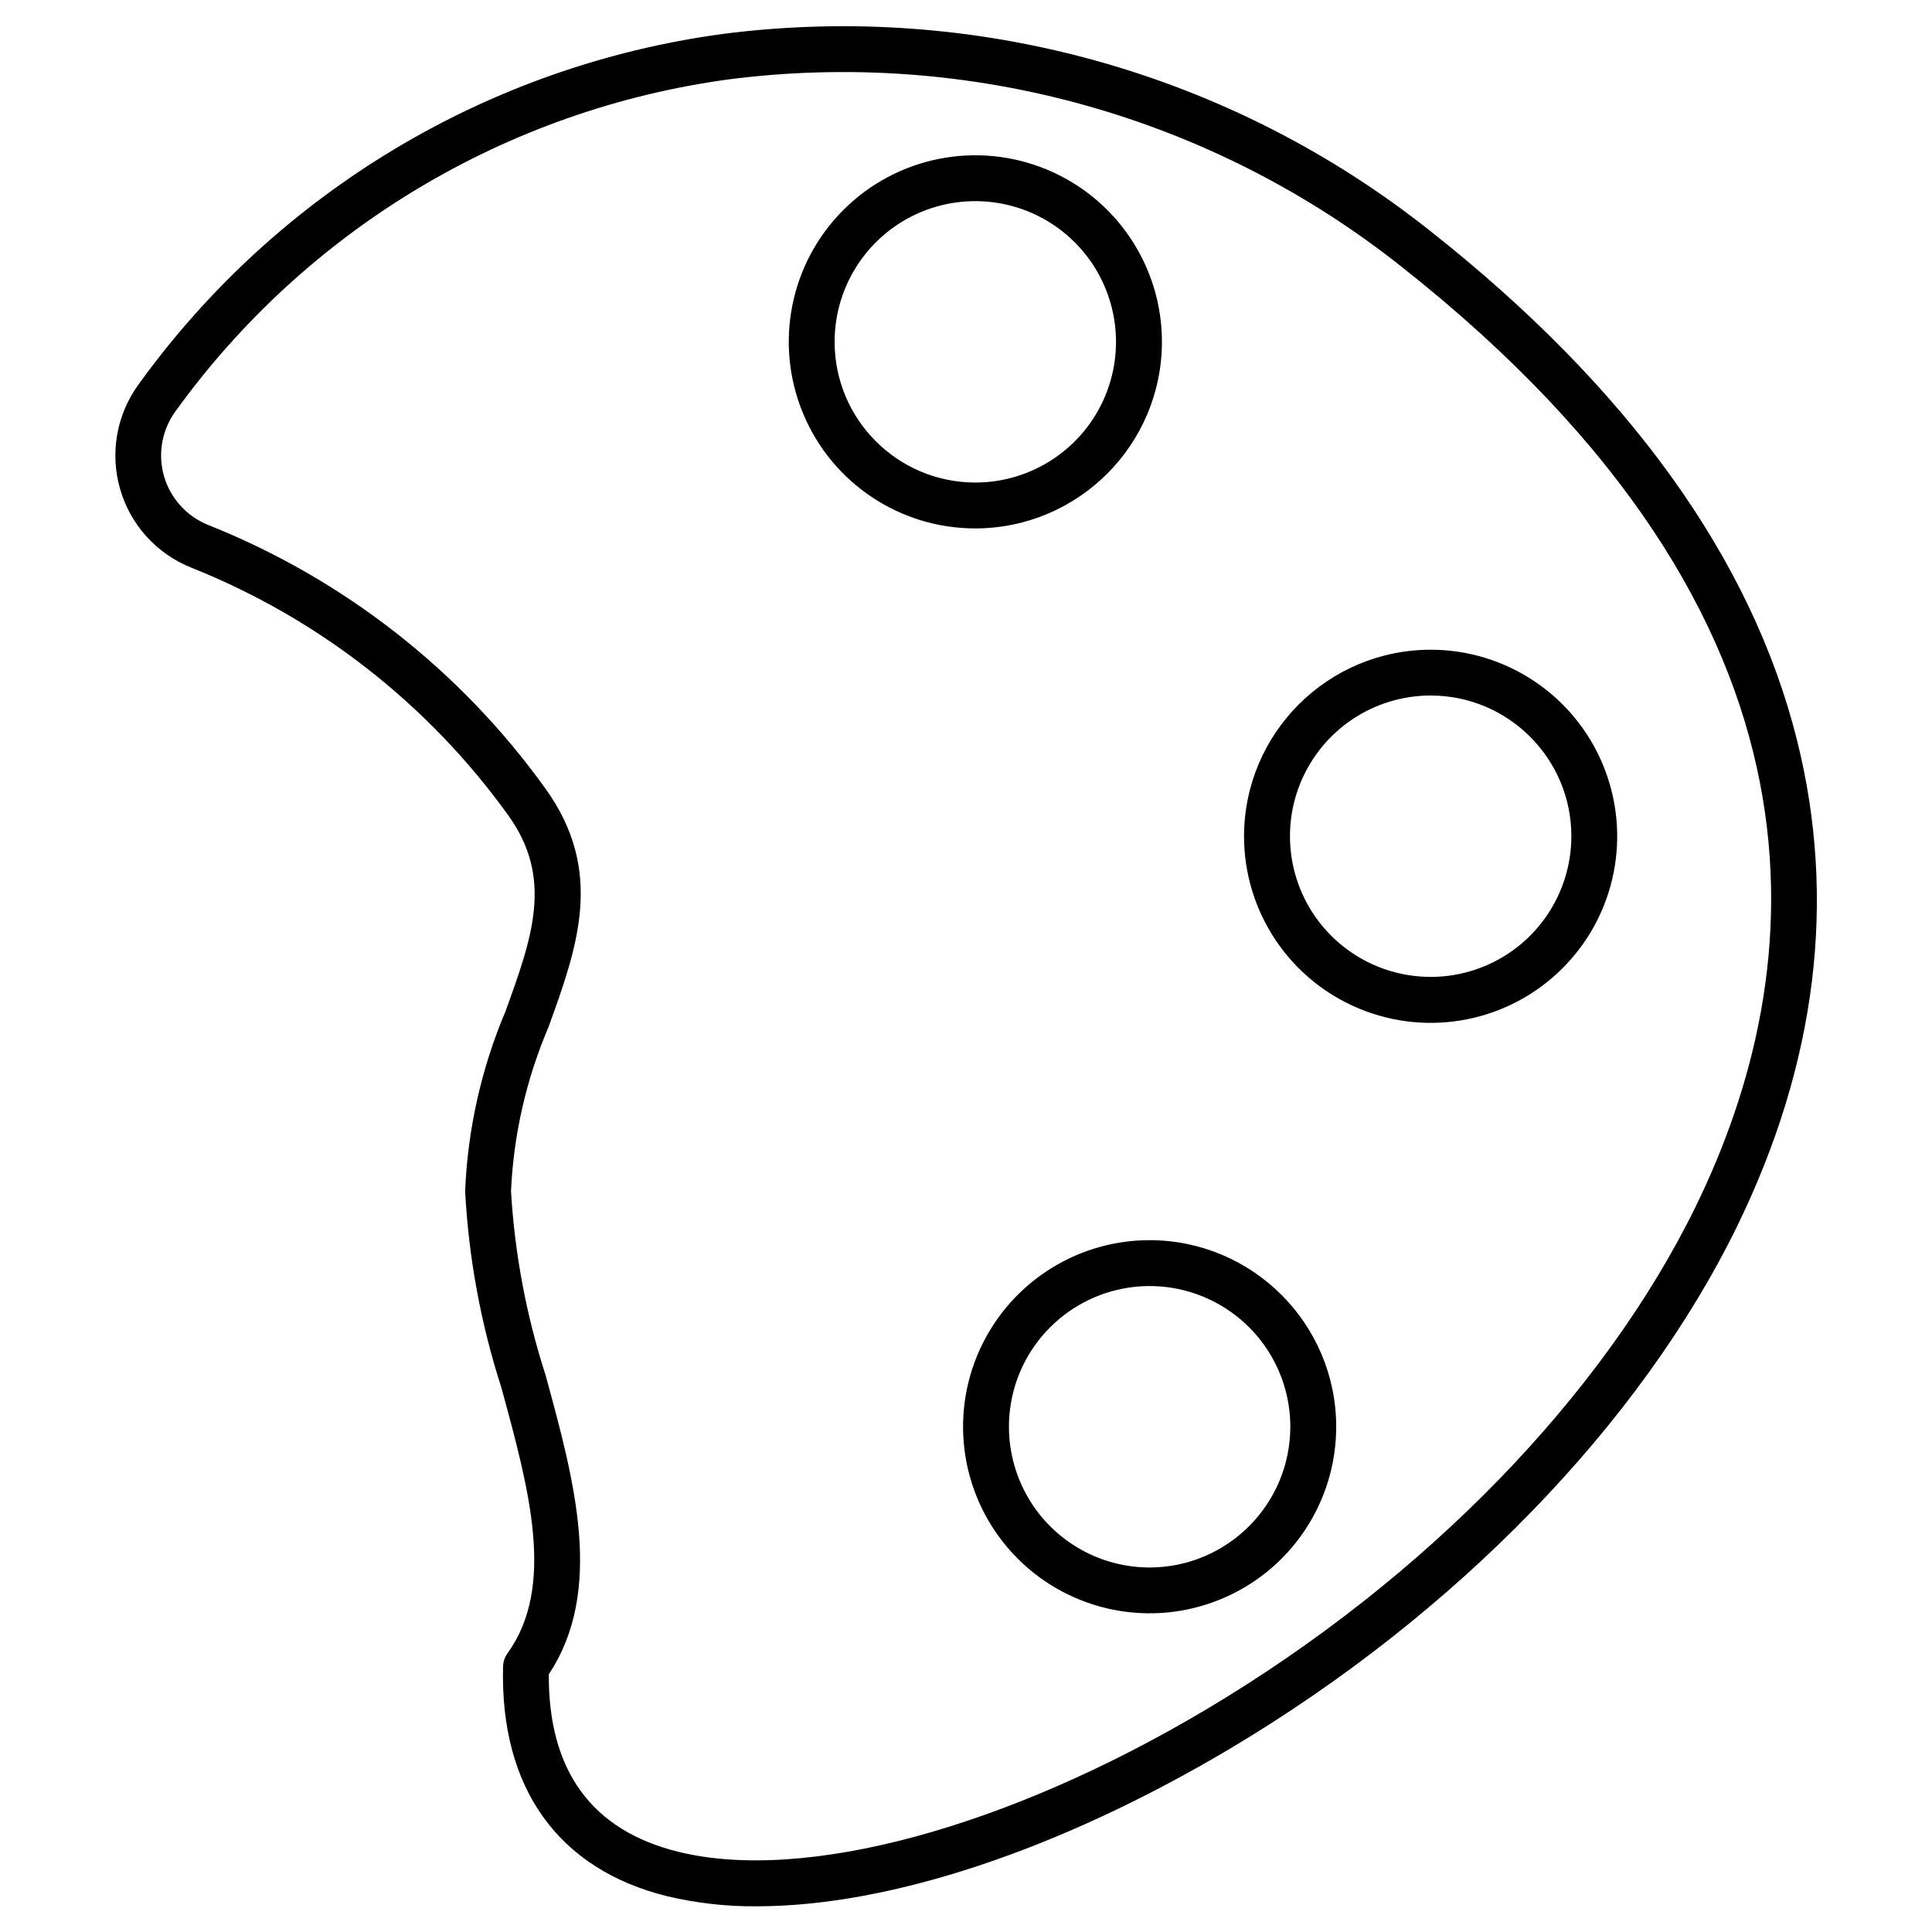
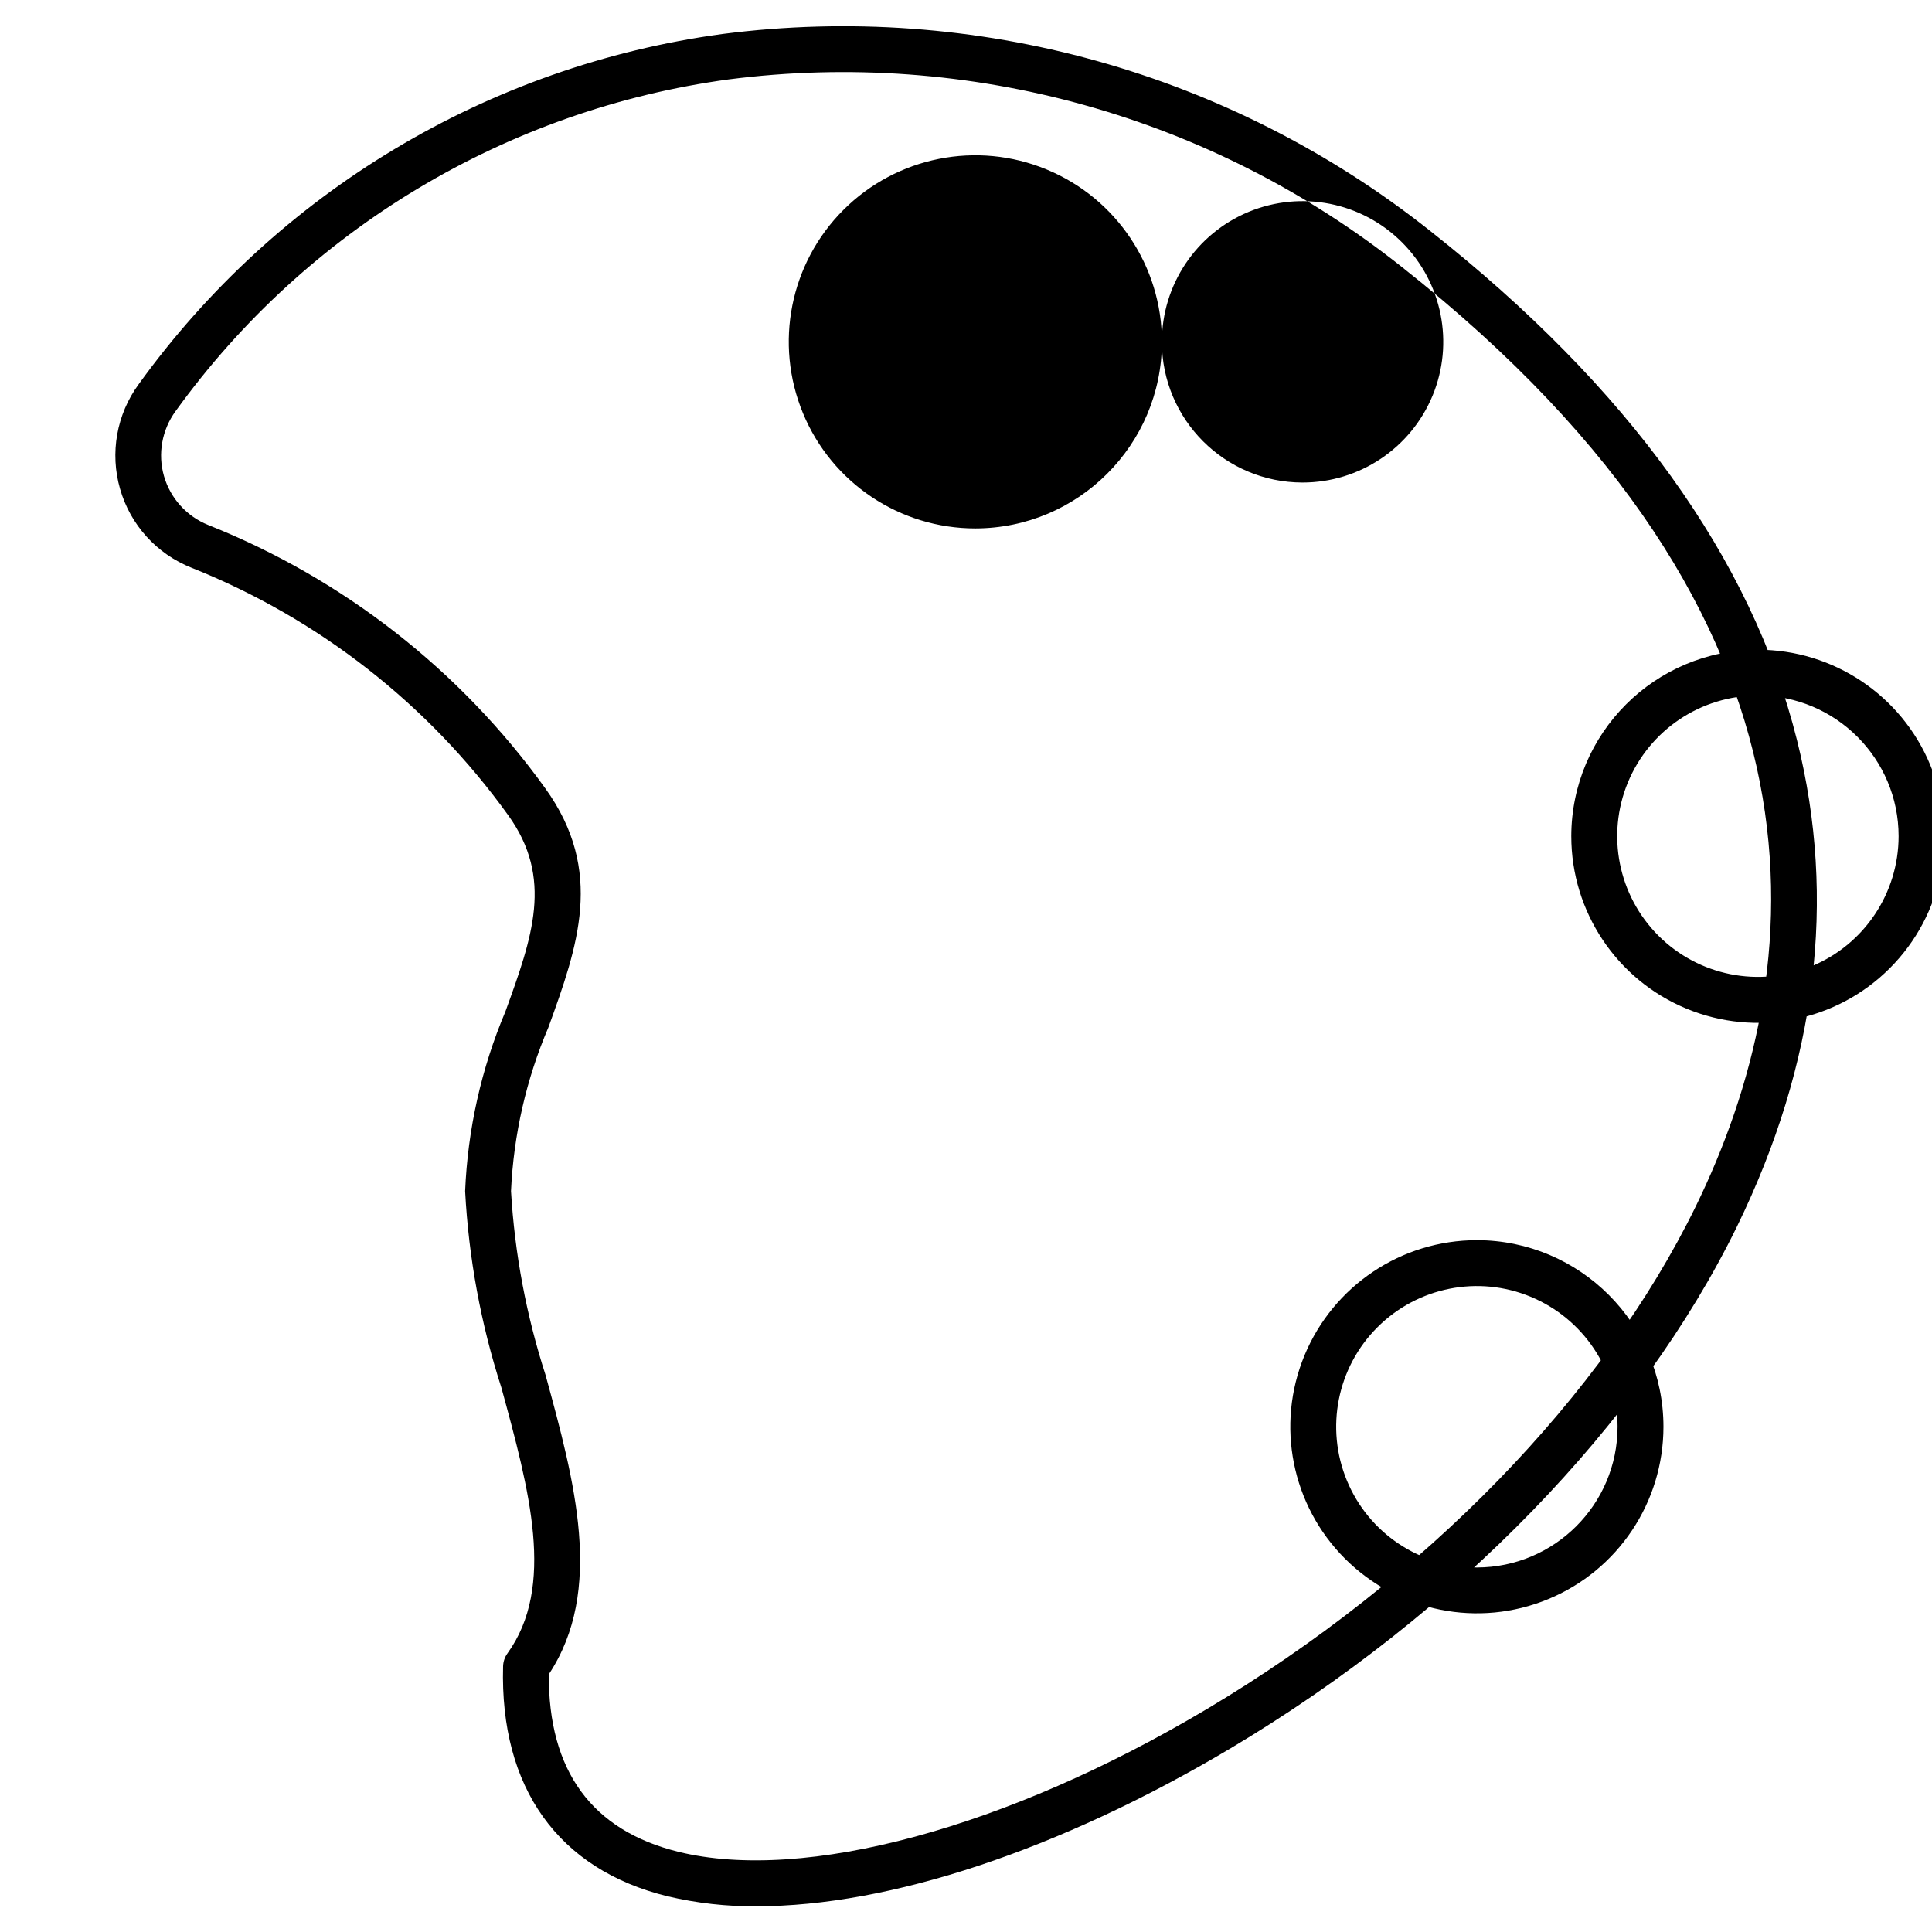
<svg xmlns="http://www.w3.org/2000/svg" width="1200pt" height="1200pt" version="1.1" viewBox="0 0 1200 1200">
-   <path d="m1116.2 459.89c-28.172-112.92-104.86-219.37-227.86-316.45-123.98-98.438-282.56-142.6-439.55-122.34-145.64 19.734-276.74 98.391-362.68 217.6-13.688 18.703-17.953 42.703-11.531 64.969 6.375 22.312 22.734 40.359 44.297 48.938 78.891 31.453 147.14 84.75 196.74 153.71 28.266 39.234 15.047 75.797-1.734 122.06-14.953 35.391-23.391 73.125-24.984 111.47 2.203 41.484 9.75 82.453 22.5 121.97 17.344 63.562 33.844 123.56 3.75 165.19-1.688 2.344-2.578 5.109-2.672 7.969-2.062 75.469 34.219 126.19 102.19 142.87 18.141 4.266 36.75 6.375 55.359 6.188 82.219 0 187.64-34.688 294.14-98.016 140.11-83.438 254.76-201.61 314.68-324.14 49.5-101.39 62.062-203.02 37.359-301.97zm-62.953 289.45c-57.516 117.7-168.19 231.52-303.66 312.19-124.13 73.922-249.84 107.91-328.13 88.688-53.859-13.219-80.953-50.344-80.578-110.3 34.547-52.219 15.984-120-1.969-185.63v-0.047c-12-37.078-19.219-75.516-21.516-114.42 1.594-35.016 9.469-69.516 23.25-101.77 18.047-49.875 35.109-96.984-1.969-148.4-52.734-73.359-125.39-130.13-209.29-163.55-13.359-5.344-23.531-16.547-27.516-30.328-3.984-13.828-1.312-28.734 7.172-40.359 81.422-112.88 205.64-187.36 343.6-206.11 149.34-19.172 300.14 22.828 418.03 116.48 278.95 220.13 253.26 438.84 182.58 583.55zm-331.55-537c0-46.875-28.266-89.156-71.578-107.06-43.266-17.953-93.141-8.016-126.28 25.125-33.141 33.141-43.031 82.969-25.078 126.28 17.906 43.312 60.188 71.531 107.02 71.531 63.984-0.094 115.83-51.938 115.92-115.88zm-203.26 0h-0.047c0-35.344 21.281-67.219 53.953-80.766 32.672-13.5 70.266-6.047 95.25 18.984 24.984 24.984 32.438 62.578 18.938 95.203-13.547 32.672-45.422 53.953-80.766 53.953-48.234-0.047-87.328-39.141-87.375-87.375zm254.26 307.08c0 46.875 28.266 89.156 71.531 107.06 43.312 17.953 93.141 8.062 126.28-25.078 33.188-33.141 43.078-83.016 25.125-126.32-17.906-43.266-60.188-71.531-107.02-71.531-63.984 0.094-115.83 51.891-115.92 115.88zm203.26 0h0.047c-0.047 35.344-21.328 67.219-54 80.719-32.625 13.5-70.219 6-95.203-18.984s-32.438-62.578-18.938-95.203c13.547-32.672 45.422-53.953 80.766-53.953 48.234 0.047 87.375 39.141 87.375 87.422zm-261.89 250.87c-46.875 0-89.109 28.266-107.06 71.531-17.953 43.312-8.016 93.141 25.125 126.28 33.141 33.137 82.969 43.078 126.28 25.125 43.312-17.906 71.531-60.188 71.531-107.06-0.047-63.938-51.891-115.78-115.88-115.88zm0 203.26v0.047c-35.344 0-67.219-21.328-80.719-53.953-13.547-32.672-6.094-70.266 18.938-95.25 24.984-24.984 62.578-32.484 95.203-18.938 32.672 13.547 53.953 45.375 53.953 80.719-0.047 48.234-39.141 87.328-87.375 87.422z" />
+   <path d="m1116.2 459.89c-28.172-112.92-104.86-219.37-227.86-316.45-123.98-98.438-282.56-142.6-439.55-122.34-145.64 19.734-276.74 98.391-362.68 217.6-13.688 18.703-17.953 42.703-11.531 64.969 6.375 22.312 22.734 40.359 44.297 48.938 78.891 31.453 147.14 84.75 196.74 153.71 28.266 39.234 15.047 75.797-1.734 122.06-14.953 35.391-23.391 73.125-24.984 111.47 2.203 41.484 9.75 82.453 22.5 121.97 17.344 63.562 33.844 123.56 3.75 165.19-1.688 2.344-2.578 5.109-2.672 7.969-2.062 75.469 34.219 126.19 102.19 142.87 18.141 4.266 36.75 6.375 55.359 6.188 82.219 0 187.64-34.688 294.14-98.016 140.11-83.438 254.76-201.61 314.68-324.14 49.5-101.39 62.062-203.02 37.359-301.97zm-62.953 289.45c-57.516 117.7-168.19 231.52-303.66 312.19-124.13 73.922-249.84 107.91-328.13 88.688-53.859-13.219-80.953-50.344-80.578-110.3 34.547-52.219 15.984-120-1.969-185.63v-0.047c-12-37.078-19.219-75.516-21.516-114.42 1.594-35.016 9.469-69.516 23.25-101.77 18.047-49.875 35.109-96.984-1.969-148.4-52.734-73.359-125.39-130.13-209.29-163.55-13.359-5.344-23.531-16.547-27.516-30.328-3.984-13.828-1.312-28.734 7.172-40.359 81.422-112.88 205.64-187.36 343.6-206.11 149.34-19.172 300.14 22.828 418.03 116.48 278.95 220.13 253.26 438.84 182.58 583.55zm-331.55-537c0-46.875-28.266-89.156-71.578-107.06-43.266-17.953-93.141-8.016-126.28 25.125-33.141 33.141-43.031 82.969-25.078 126.28 17.906 43.312 60.188 71.531 107.02 71.531 63.984-0.094 115.83-51.938 115.92-115.88zh-0.047c0-35.344 21.281-67.219 53.953-80.766 32.672-13.5 70.266-6.047 95.25 18.984 24.984 24.984 32.438 62.578 18.938 95.203-13.547 32.672-45.422 53.953-80.766 53.953-48.234-0.047-87.328-39.141-87.375-87.375zm254.26 307.08c0 46.875 28.266 89.156 71.531 107.06 43.312 17.953 93.141 8.062 126.28-25.078 33.188-33.141 43.078-83.016 25.125-126.32-17.906-43.266-60.188-71.531-107.02-71.531-63.984 0.094-115.83 51.891-115.92 115.88zm203.26 0h0.047c-0.047 35.344-21.328 67.219-54 80.719-32.625 13.5-70.219 6-95.203-18.984s-32.438-62.578-18.938-95.203c13.547-32.672 45.422-53.953 80.766-53.953 48.234 0.047 87.375 39.141 87.375 87.422zm-261.89 250.87c-46.875 0-89.109 28.266-107.06 71.531-17.953 43.312-8.016 93.141 25.125 126.28 33.141 33.137 82.969 43.078 126.28 25.125 43.312-17.906 71.531-60.188 71.531-107.06-0.047-63.938-51.891-115.78-115.88-115.88zm0 203.26v0.047c-35.344 0-67.219-21.328-80.719-53.953-13.547-32.672-6.094-70.266 18.938-95.25 24.984-24.984 62.578-32.484 95.203-18.938 32.672 13.547 53.953 45.375 53.953 80.719-0.047 48.234-39.141 87.328-87.375 87.422z" />
</svg>